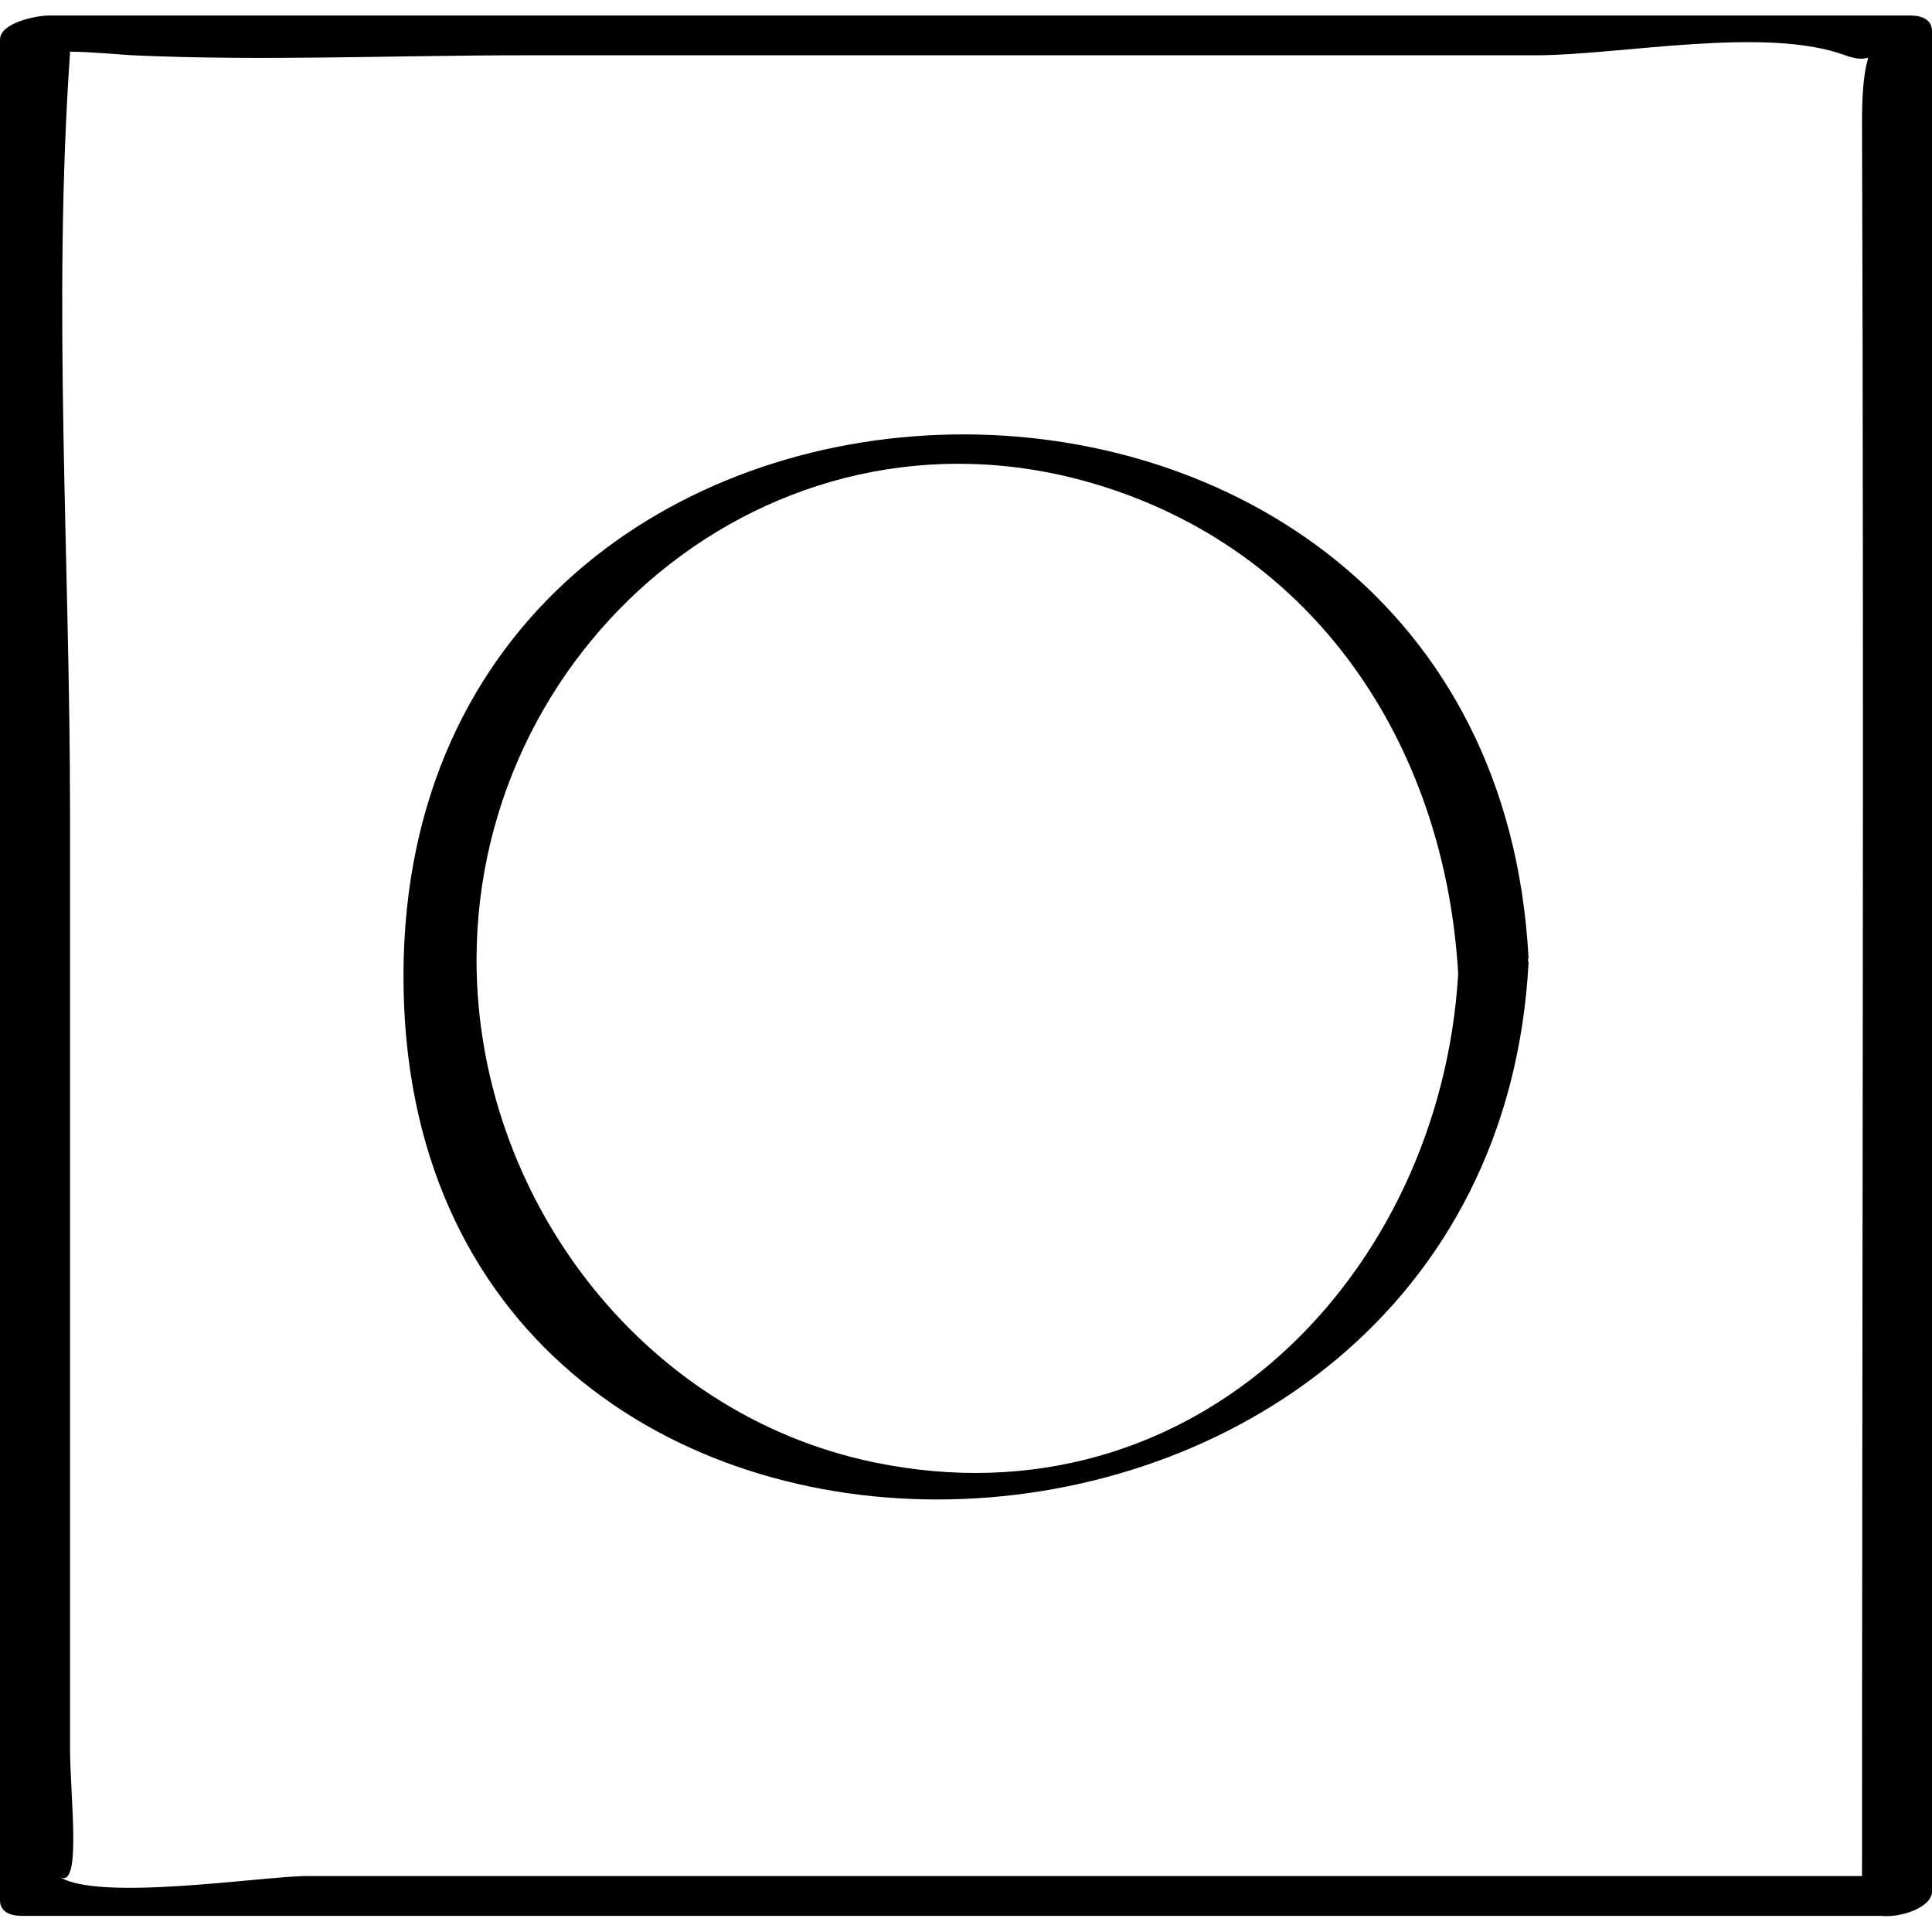
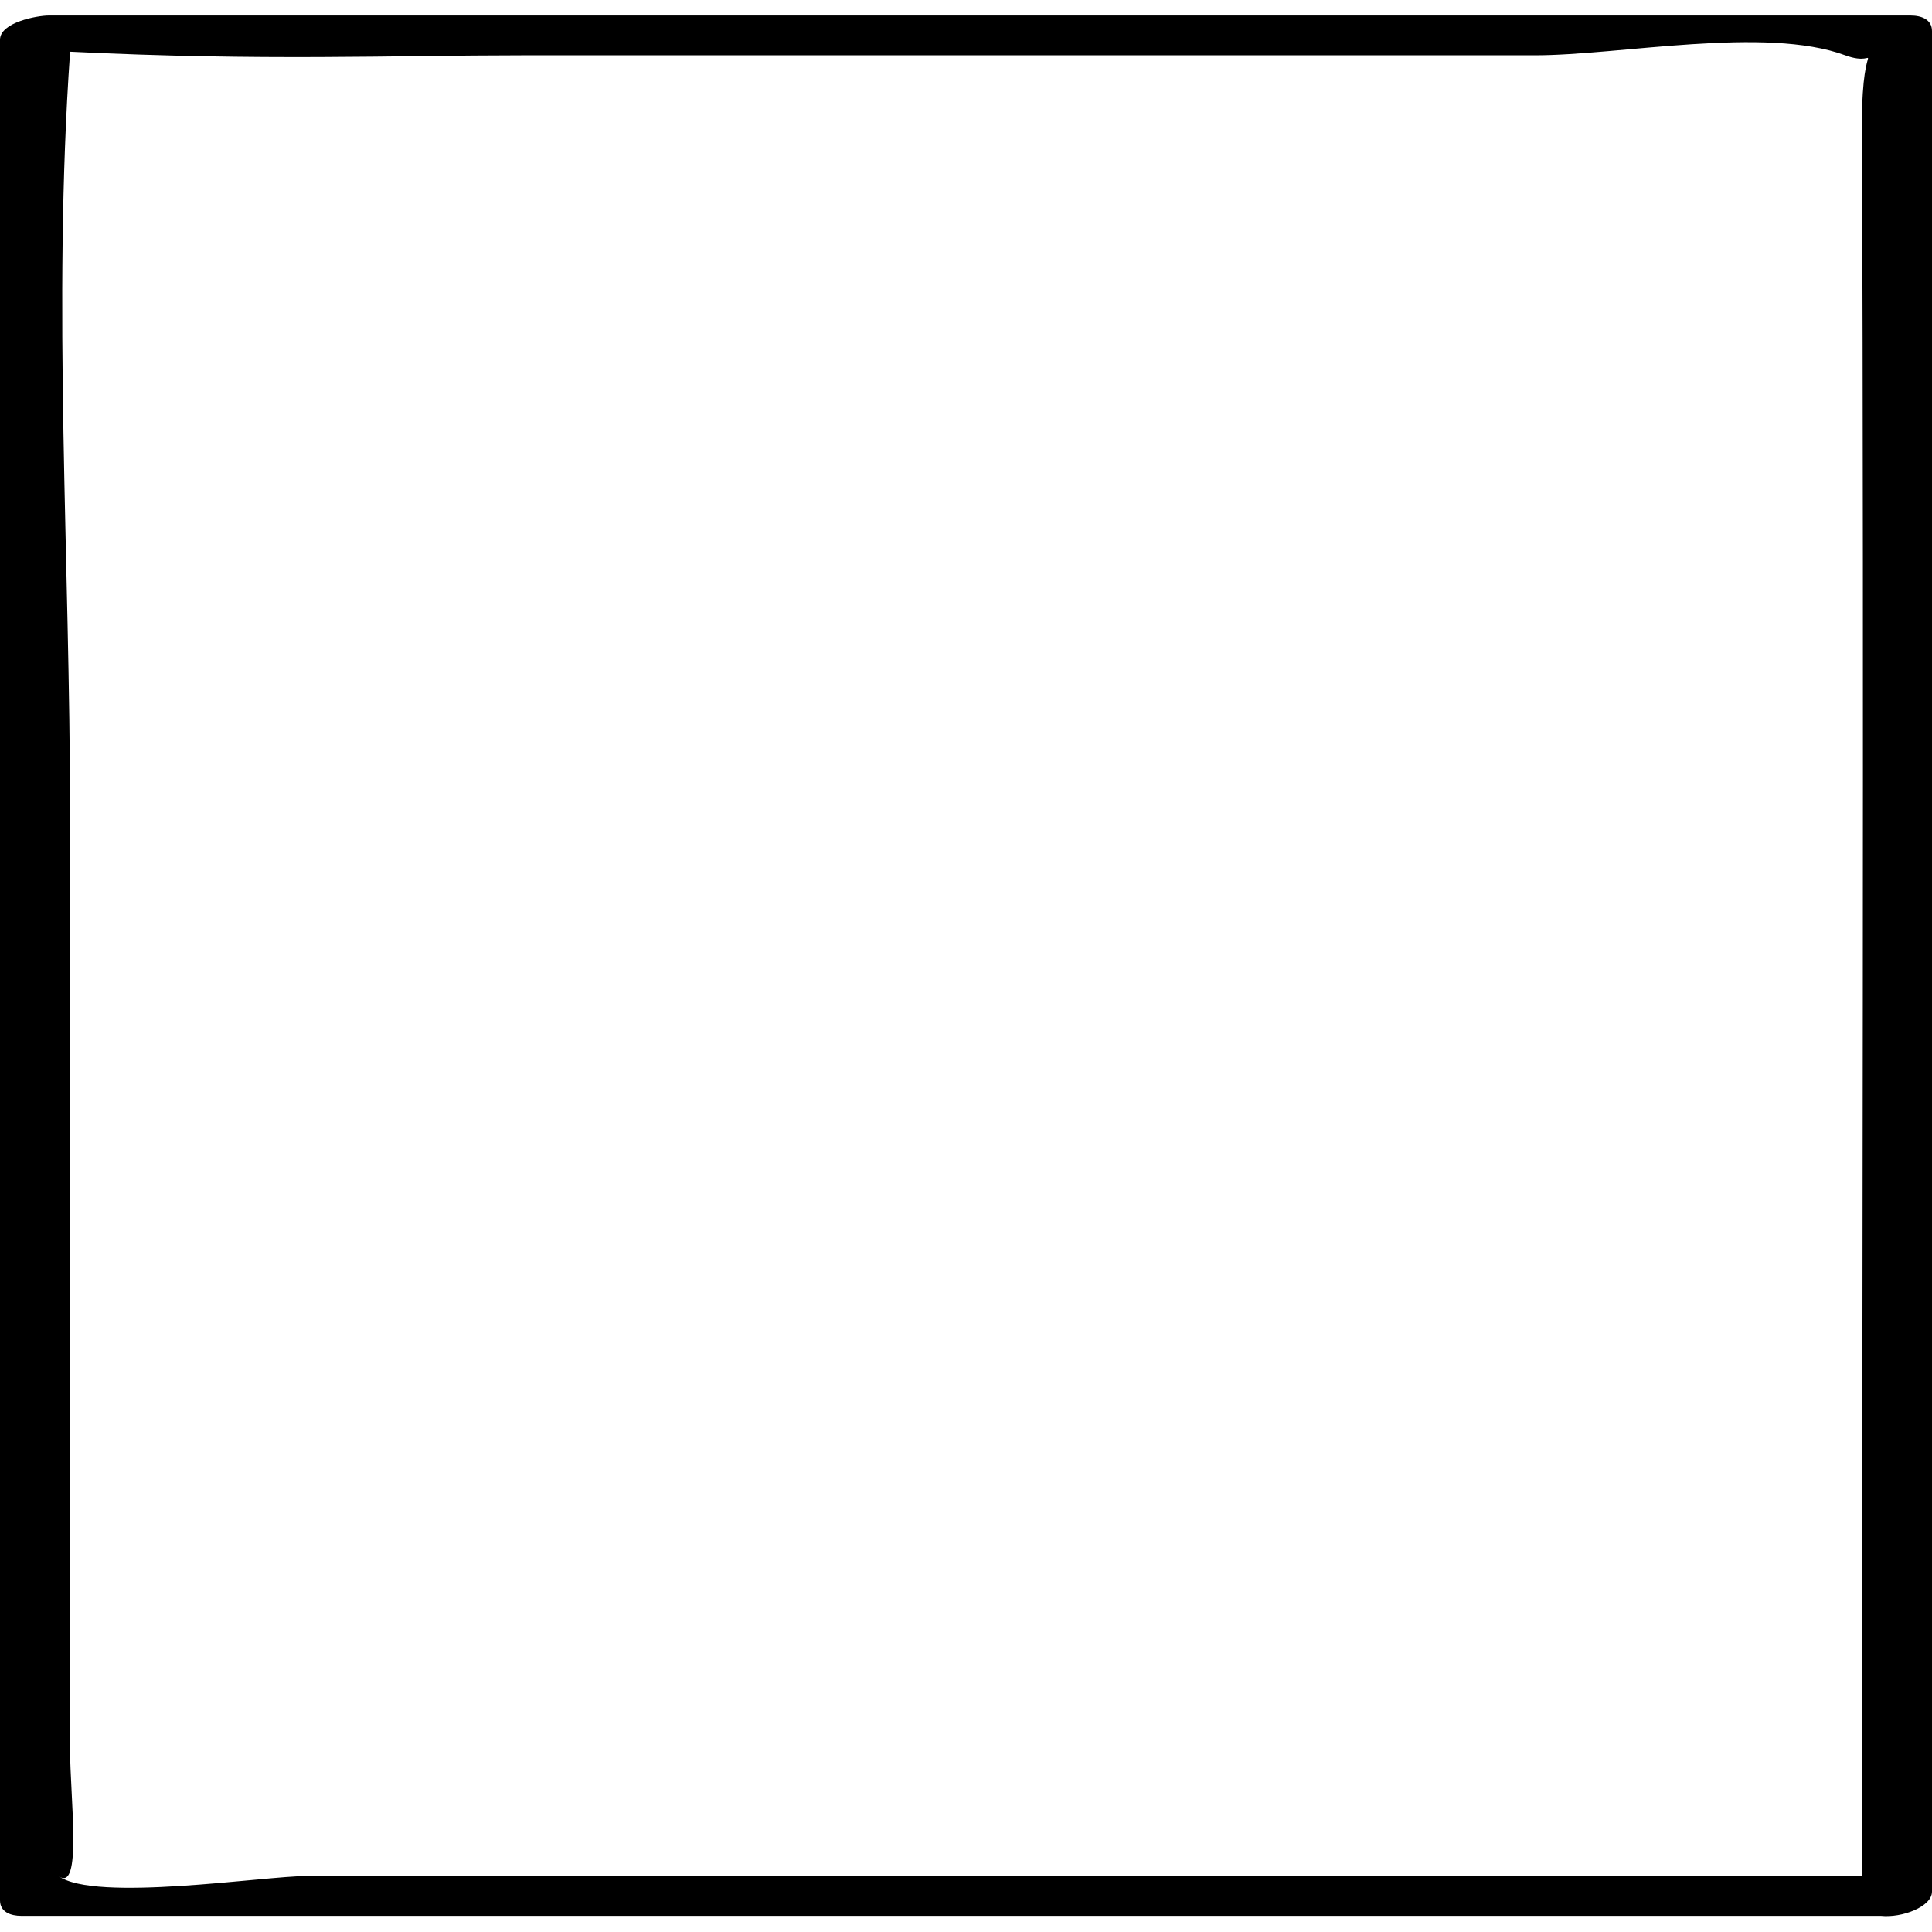
<svg xmlns="http://www.w3.org/2000/svg" enable-background="new 0 0 32 32" version="1.1" viewBox="0 0 32 32" xml:space="preserve">
  <g id="Outline_Sketch">
-     <path d="M0.354,31.733c10.267,0,20.535,0,30.802,0C31.5,31.769,32,31.583,32,31.331c0-10.272,0-20.544,0-30.817   c0-0.194-0.179-0.257-0.354-0.257c-10.28,0-20.561,0-30.841,0C0.623,0.257,0,0.368,0,0.659c0,10.272,0,20.544,0,30.817   C0,31.67,0.179,31.733,0.354,31.733z M8.643,0.916c5.593,0,11.186,0,16.779,0c1.406,0,3.816-0.49,5.141,0   c0.638,0.236,0.272-0.453,0.278,1.121c0.033,9.679,0.001,19.358,0,29.036c-8.586,0-17.173,0-25.759,0c-0.711,0-3.507,0.439-4.114,0   c0.4,0.289,0.192-1.295,0.192-2.118c0-5.161,0-10.322,0-15.483c0-4.164-0.291-8.443,0-12.598C1.16,0.866,1.157,0.864,1.157,0.856   c0.38,0.002,0.822,0.05,1.046,0.06C4.339,1.013,6.506,0.916,8.643,0.916z" />
-     <path d="M25.318,15.946c0.001-0.017-0.01-0.027-0.012-0.043c0.002-0.015,0.012-0.027,0.011-0.043   C24.683,4.094,6.725,4.434,6.683,16.128C6.639,28.064,24.697,27.468,25.318,15.946z M18.335,8.078   c3.591,1.166,5.606,4.402,5.817,8.049c-0.289,4.961-4.355,9.195-9.674,8.094c-3.887-0.804-6.585-4.446-6.585-8.319   C7.895,10.544,12.991,6.344,18.335,8.078z" />
+     <path d="M0.354,31.733c10.267,0,20.535,0,30.802,0C31.5,31.769,32,31.583,32,31.331c0-10.272,0-20.544,0-30.817   c0-0.194-0.179-0.257-0.354-0.257c-10.28,0-20.561,0-30.841,0C0.623,0.257,0,0.368,0,0.659c0,10.272,0,20.544,0,30.817   C0,31.67,0.179,31.733,0.354,31.733z M8.643,0.916c5.593,0,11.186,0,16.779,0c1.406,0,3.816-0.49,5.141,0   c0.638,0.236,0.272-0.453,0.278,1.121c0.033,9.679,0.001,19.358,0,29.036c-8.586,0-17.173,0-25.759,0c-0.711,0-3.507,0.439-4.114,0   c0.4,0.289,0.192-1.295,0.192-2.118c0-5.161,0-10.322,0-15.483c0-4.164-0.291-8.443,0-12.598C1.16,0.866,1.157,0.864,1.157,0.856   C4.339,1.013,6.506,0.916,8.643,0.916z" />
  </g>
</svg>